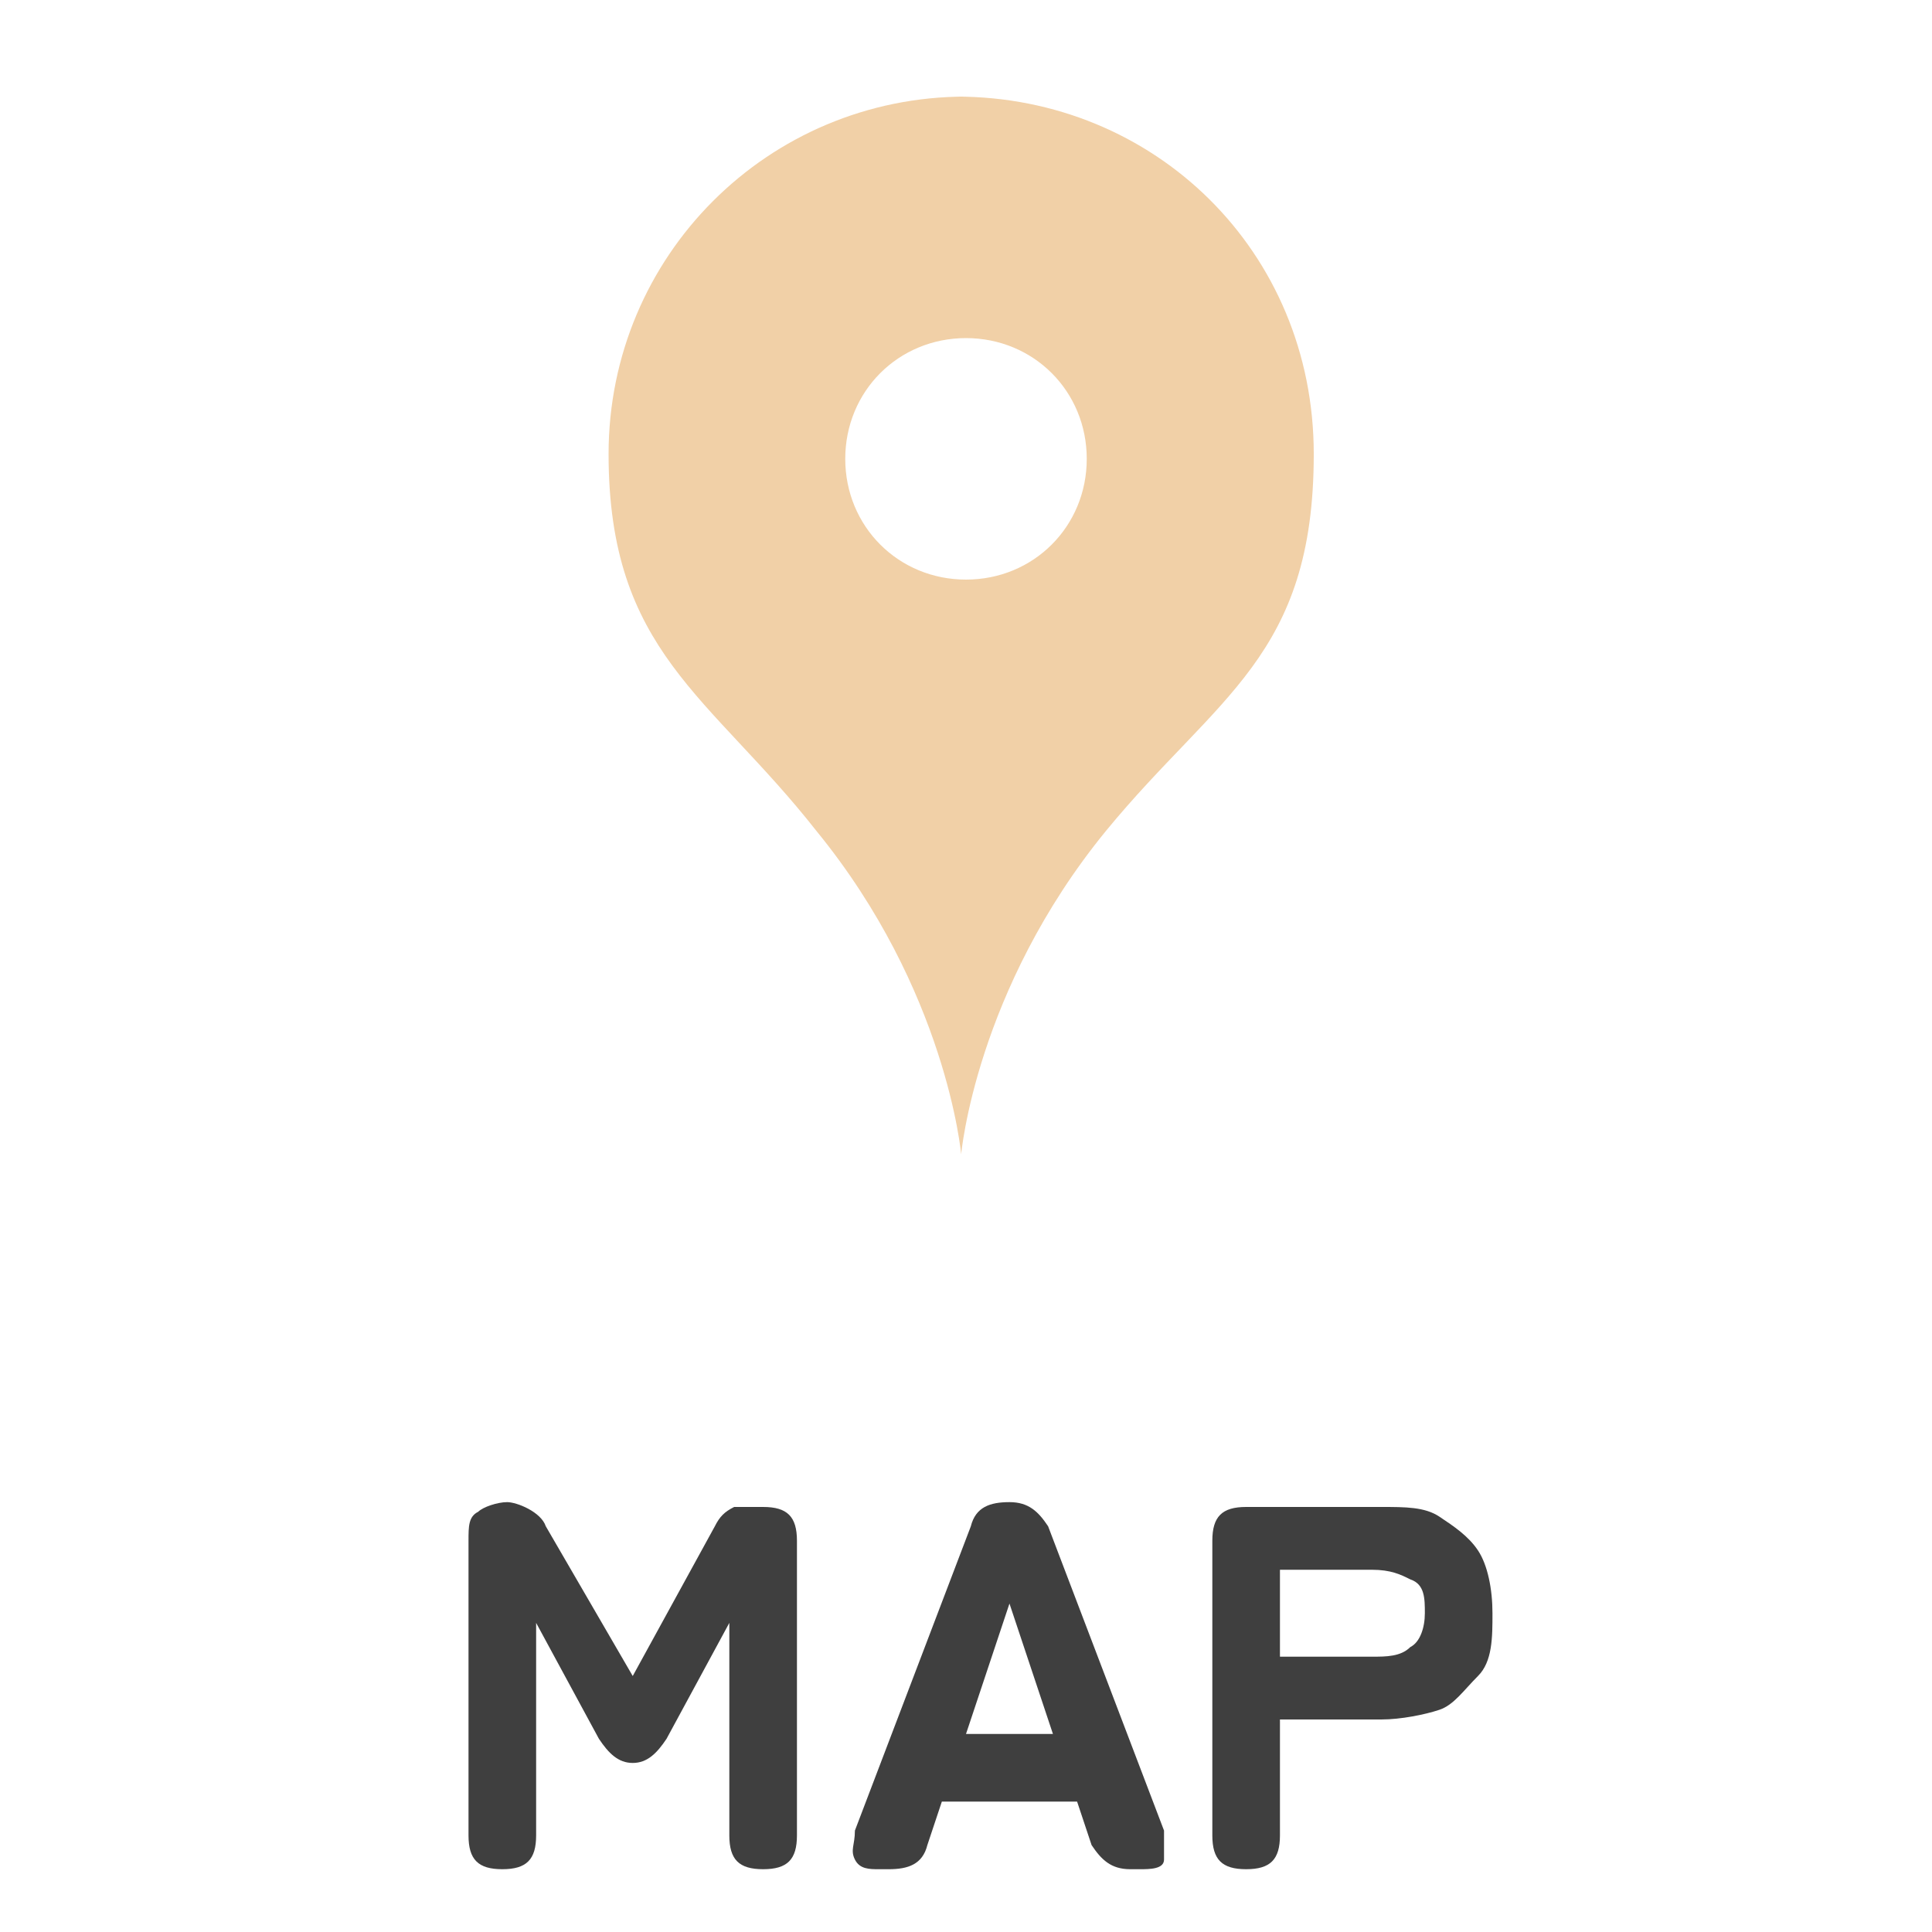
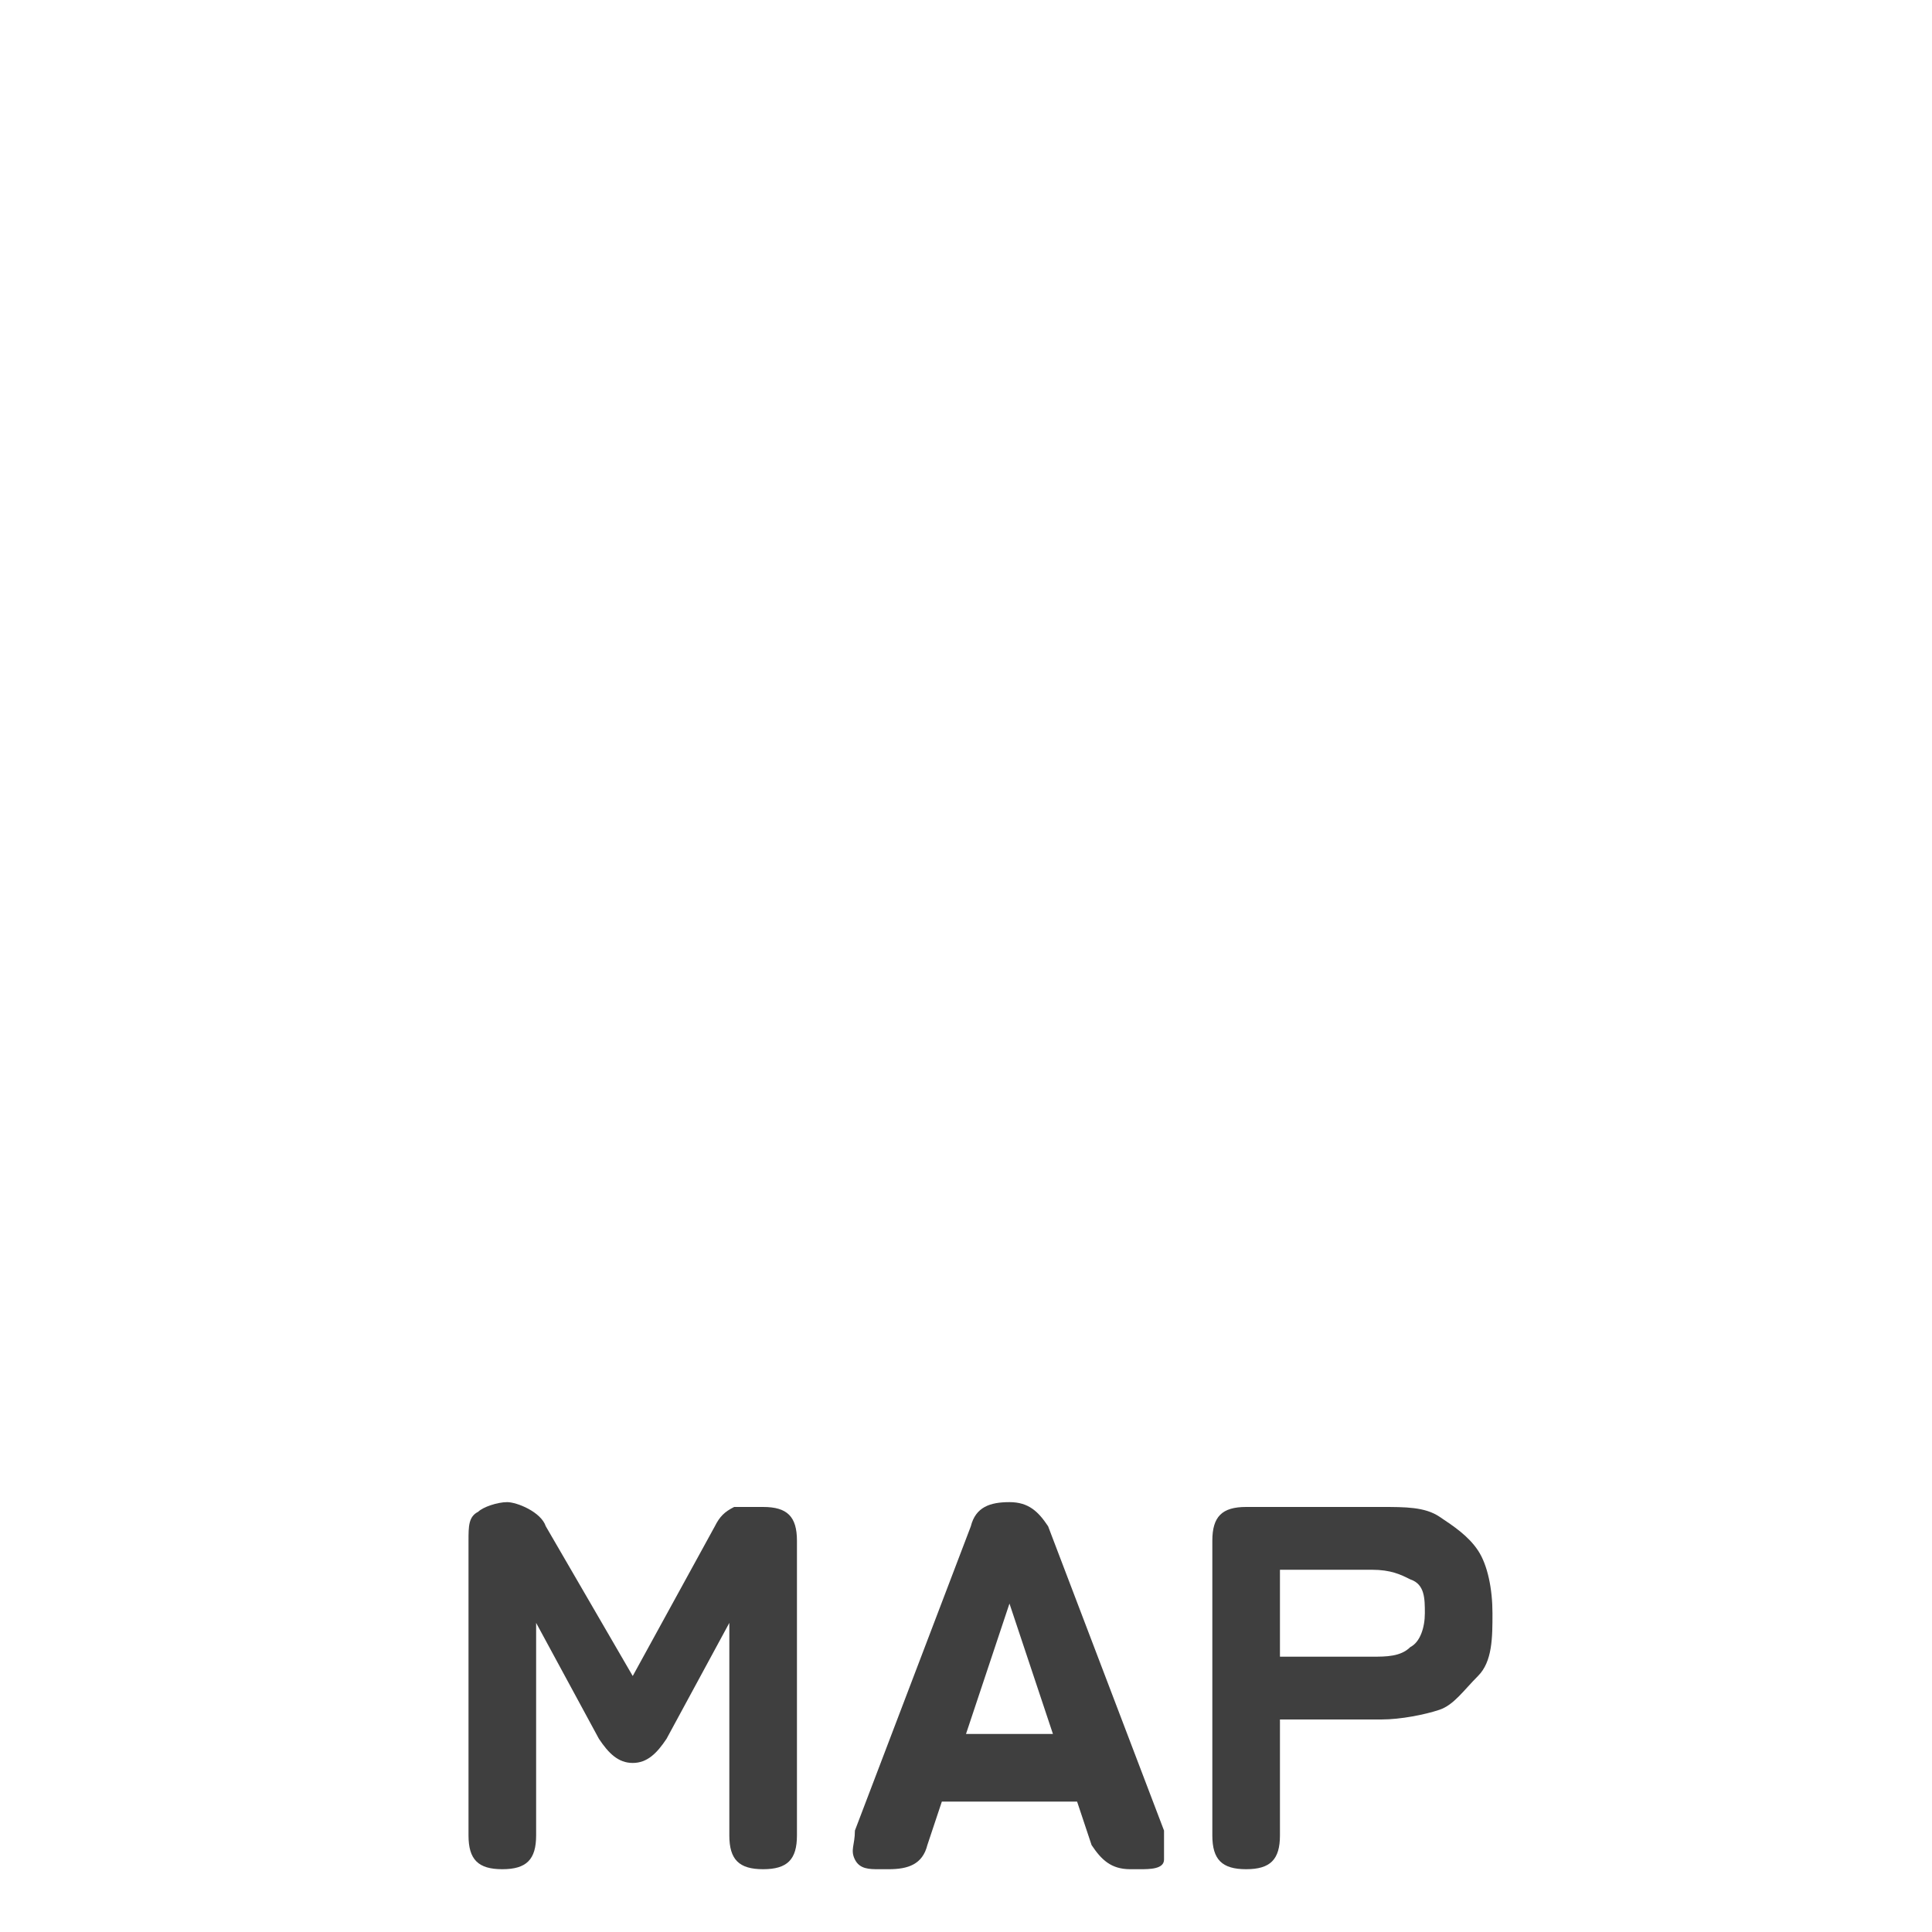
<svg xmlns="http://www.w3.org/2000/svg" version="1.1" viewBox="0 0 40 40">
  <defs>
    <style>
      .cls-1 {
        fill: #f1d0a7;
      }

      .cls-2 {
        fill: #3f3f3f;
      }

      .cls-3 {
        fill: none;
      }
    </style>
  </defs>
  <g>
    <g id="_レイヤー_1" data-name="レイヤー_1">
      <g id="_ãƒ_xAC_ã_x201A__xA4_ãƒ_xA4_ãƒ_xBC__x5F_1">
        <rect class="cls-3" width="40" height="40" />
-         <path class="cls-1" d="M20,2c-4.1,0-7.4,3.3-7.4,7.4s2.1,5,4.3,7.8c2.7,3.3,3,6.7,3,6.7,0,0,.3-3.4,3-6.7,2.3-2.8,4.3-3.6,4.3-7.8s-3.3-7.4-7.4-7.4h.2ZM20,12c-1.4,0-2.5-1.1-2.5-2.5s1.1-2.5,2.5-2.5,2.5,1.1,2.5,2.5-1.1,2.5-2.5,2.5Z" />
      </g>
      <g>
        <path class="cls-2" d="M10.4,38.7c-.5,0-.7-.2-.7-.7v-6.1c0-.3,0-.5.2-.6.1-.1.4-.2.6-.2s.7.2.8.5l1.8,3.1,1.7-3.1c.1-.2.2-.3.4-.4.1,0,.3,0,.6,0,.5,0,.7.2.7.7v6.1c0,.5-.2.7-.7.7s-.7-.2-.7-.7v-4.4l-1.3,2.4c-.2.3-.4.5-.7.5s-.5-.2-.7-.5l-1.3-2.4v4.4c0,.5-.2.7-.7.7Z" />
        <path class="cls-2" d="M18.2,38.7c-.2,0-.4,0-.5-.2s0-.3,0-.6l2.4-6.3c.1-.4.4-.5.8-.5h0c.4,0,.6.2.8.5l2.4,6.3c0,.2,0,.4,0,.6s-.3.2-.5.2h-.2c-.4,0-.6-.2-.8-.5l-.3-.9h-2.8l-.3.9c-.1.4-.4.5-.8.5h-.2ZM19.9,35.9h1.9l-.9-2.7-.9,2.7Z" />
        <path class="cls-2" d="M25.8,38.7c-.5,0-.7-.2-.7-.7v-6.1c0-.5.2-.7.7-.7h2.8c.5,0,.9,0,1.2.2s.6.4.8.7c.2.3.3.8.3,1.3s0,1-.3,1.3-.5.6-.8.7c-.3.1-.8.2-1.2.2h-2.1v2.4c0,.5-.2.7-.7.7ZM26.5,34.3h1.9c.3,0,.6,0,.8-.2.2-.1.3-.4.3-.7s0-.6-.3-.7c-.2-.1-.4-.2-.8-.2h-1.9v1.9Z" />
      </g>
    </g>
  </g>
</svg>